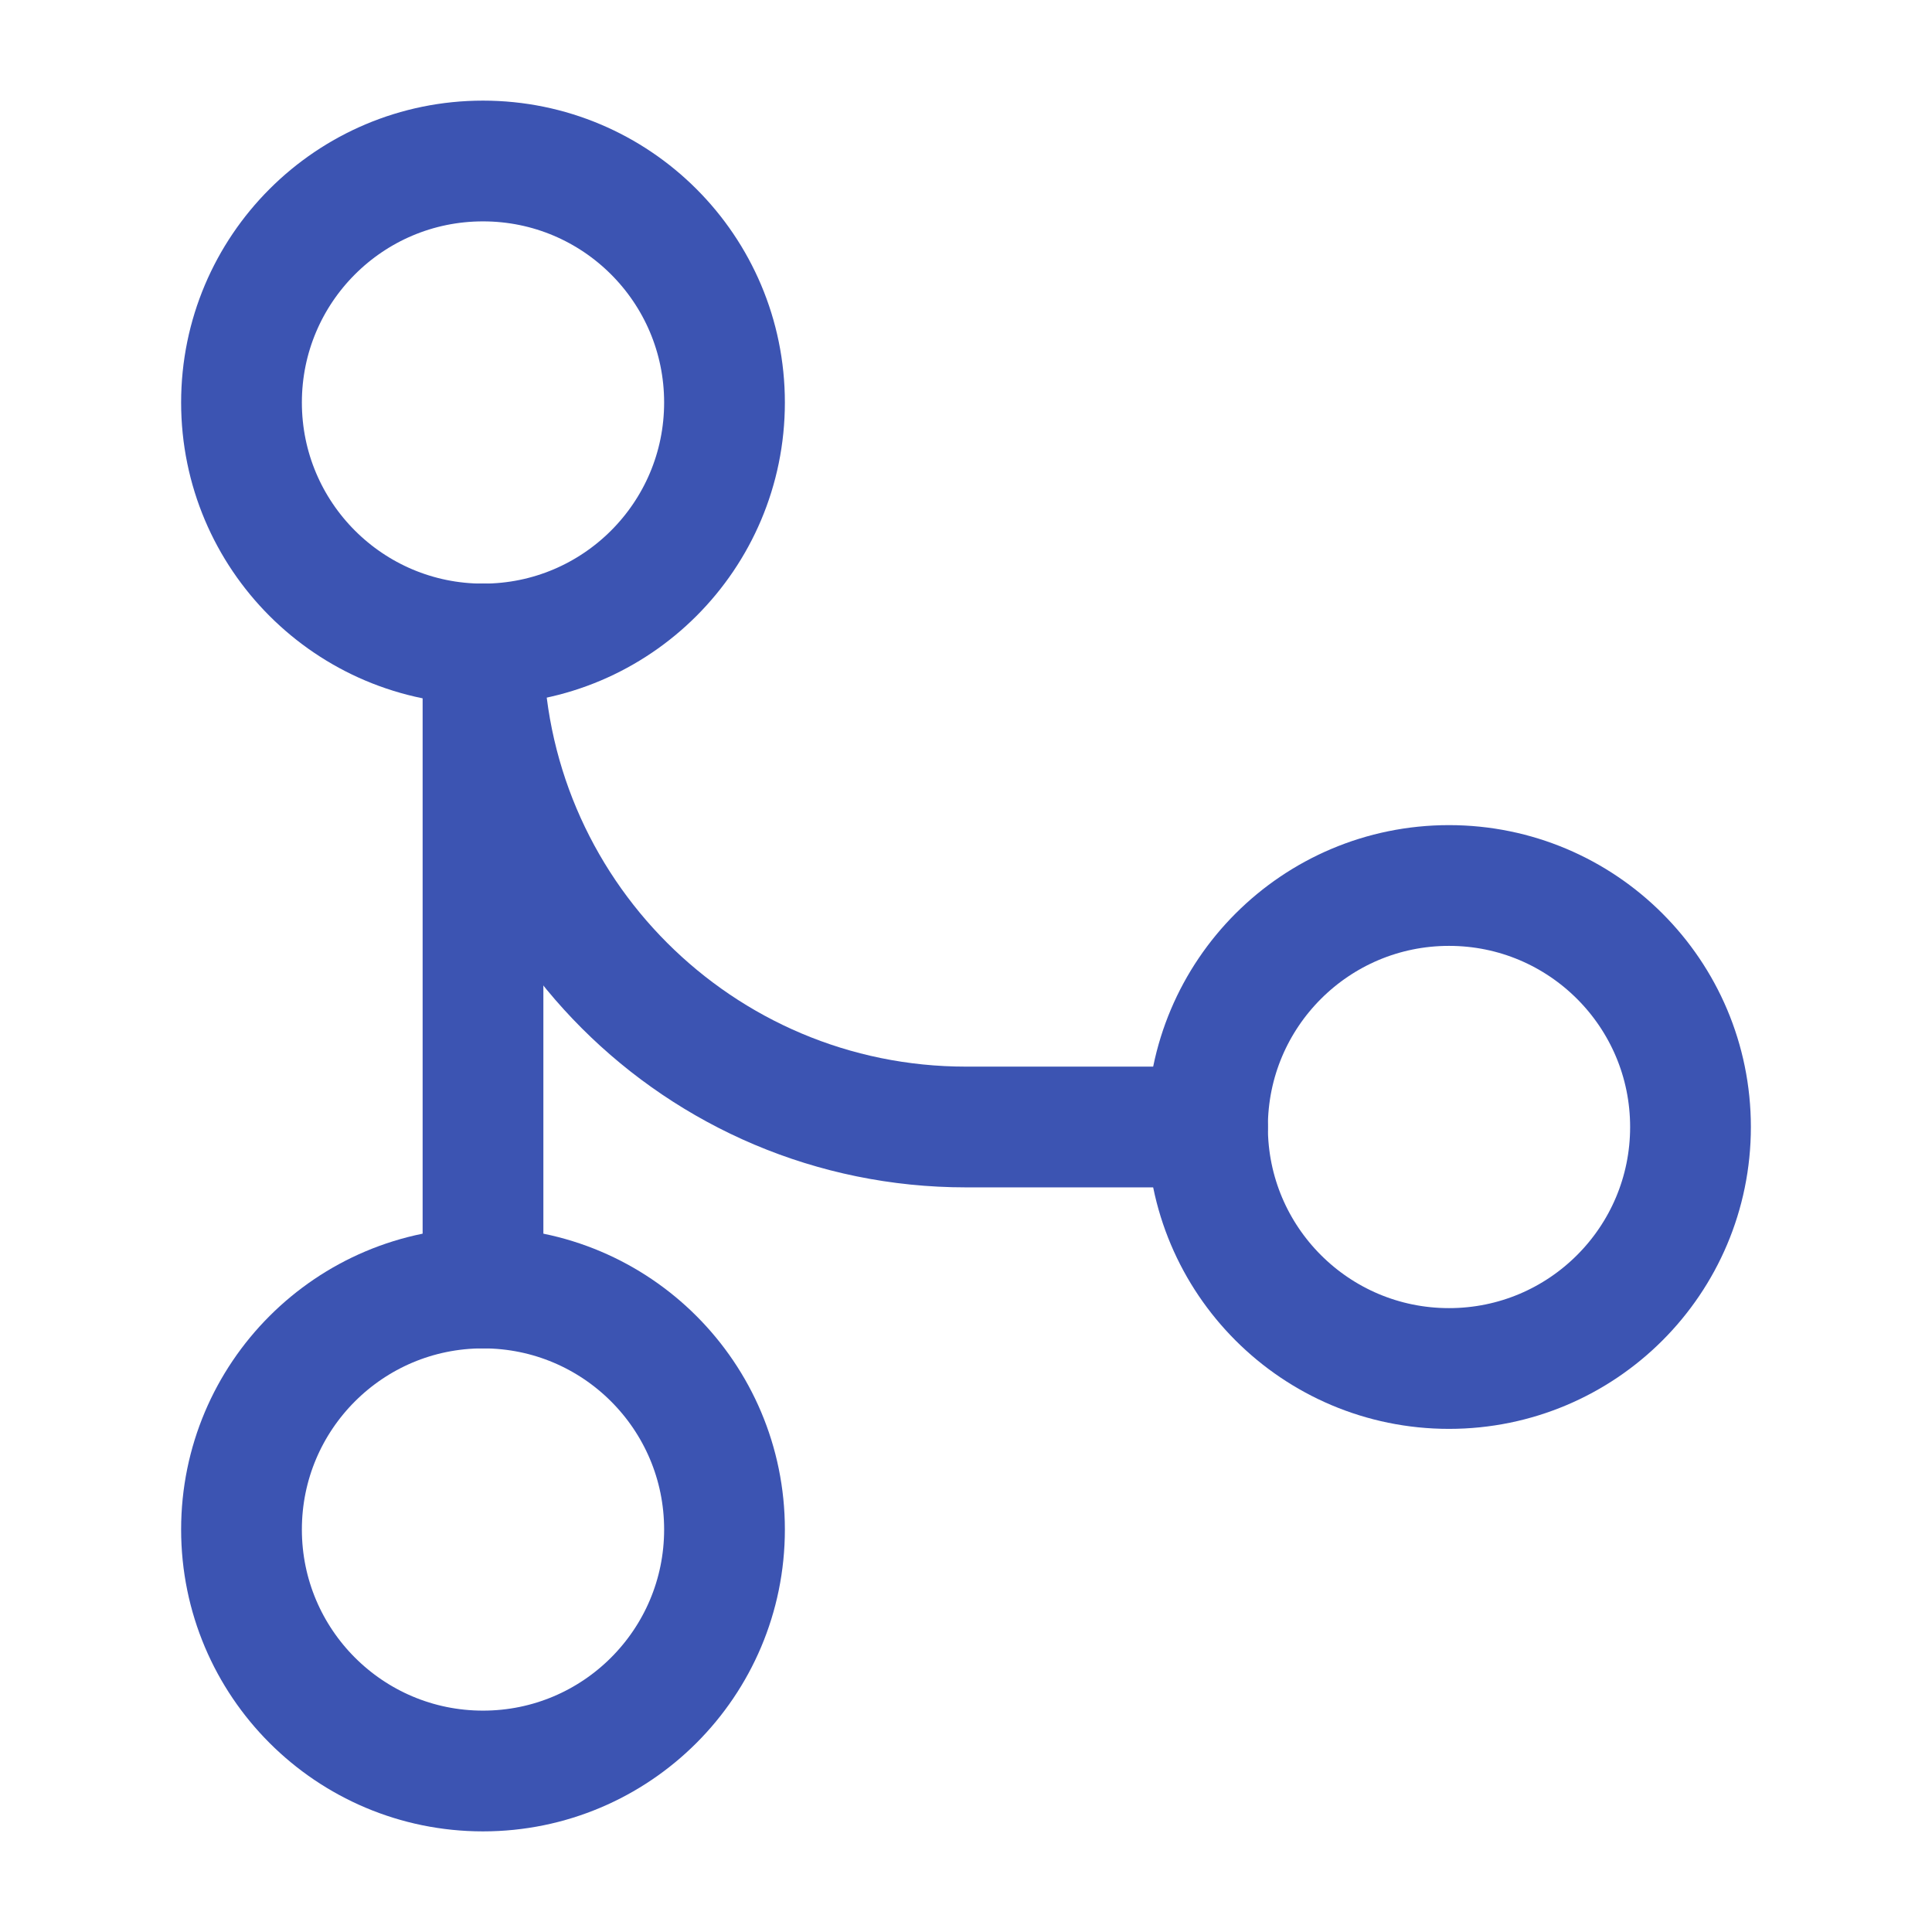
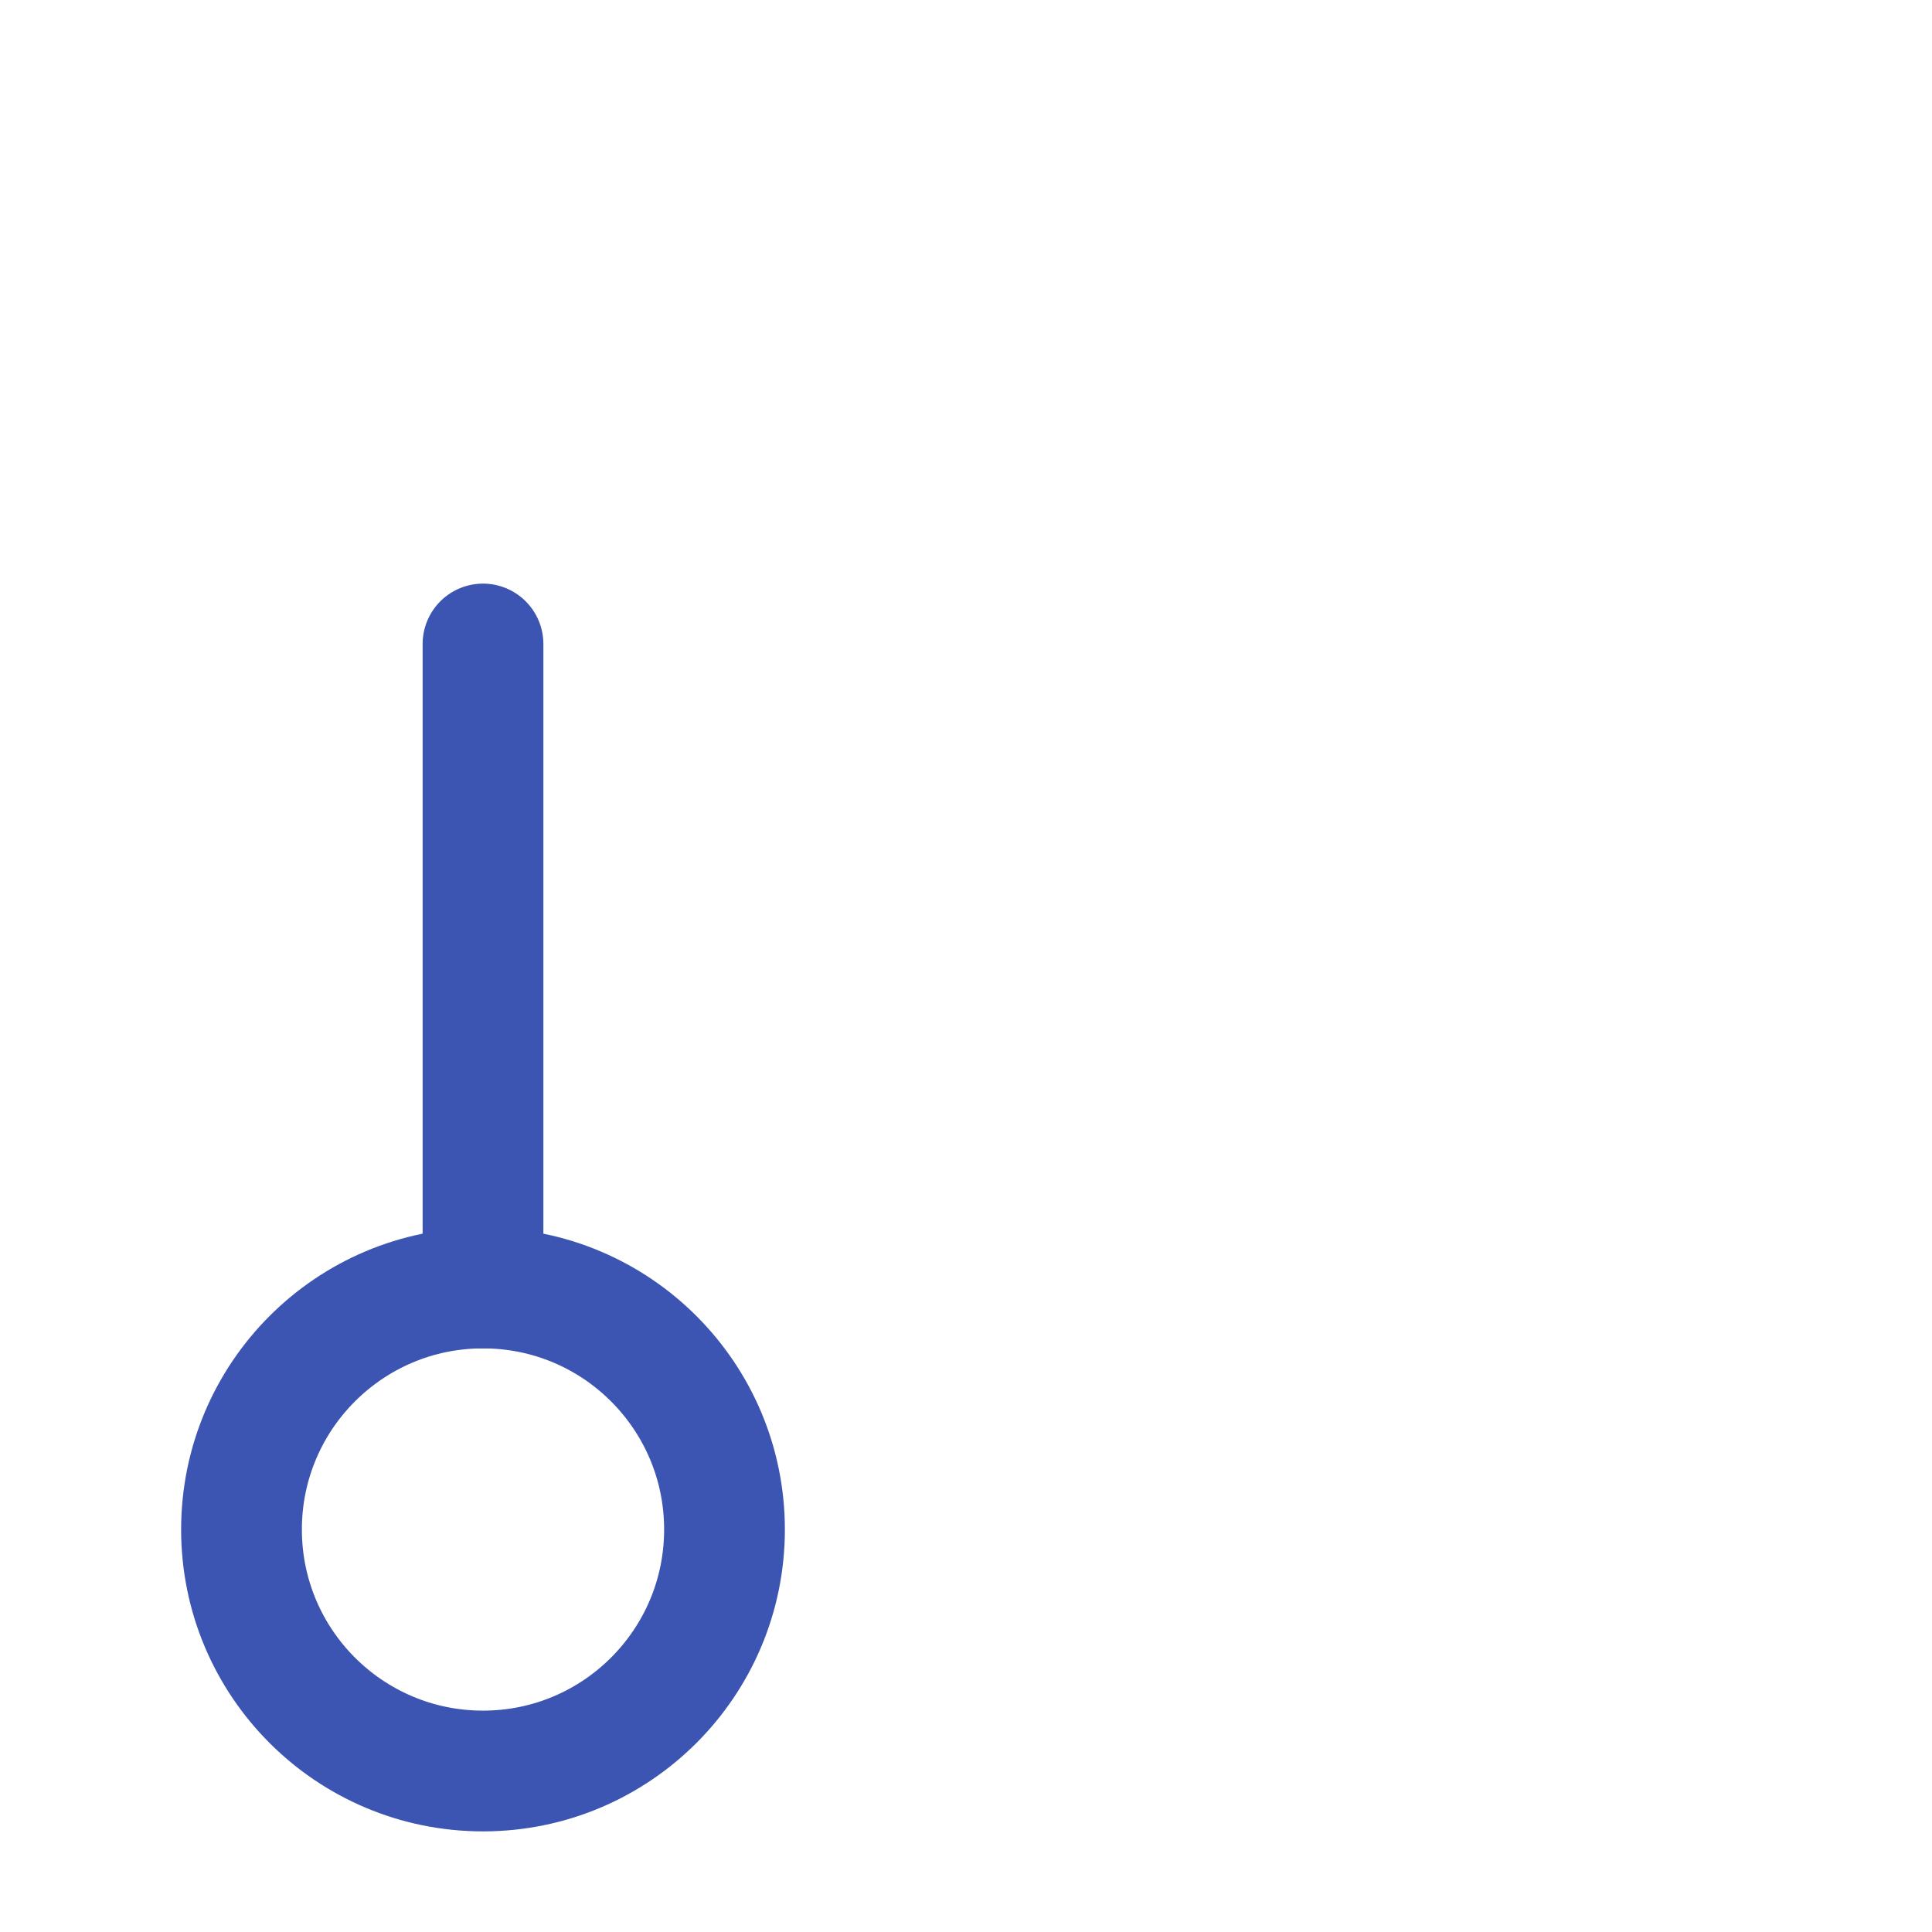
<svg xmlns="http://www.w3.org/2000/svg" width="24" height="24" viewBox="0 0 24 24" fill="none">
-   <path d="M9 5C9 6.657 7.657 8 6 8C4.343 8 3 6.657 3 5C3 3.343 4.343 2 6 2C7.657 2 9 3.343 9 5Z" stroke="#3C54B2" stroke-width="1.5" />
-   <path d="M21 14C21 15.657 19.657 17 18 17C16.343 17 15 15.657 15 14C15 12.343 16.343 11 18 11C19.657 11 21 12.343 21 14Z" stroke="#3C54B2" stroke-width="1.5" />
  <path d="M9 19C9 20.657 7.657 22 6 22C4.343 22 3 20.657 3 19C3 17.343 4.343 16 6 16C7.657 16 9 17.343 9 19Z" stroke="#3C54B2" stroke-width="1.5" />
  <path d="M6 8V16" stroke="#3C54B2" stroke-width="1.5" stroke-linecap="round" stroke-linejoin="round" />
-   <path d="M15 14H12C8.686 14 6 11.314 6 8" stroke="#3C54B2" stroke-width="1.5" stroke-linecap="round" stroke-linejoin="round" />
</svg>